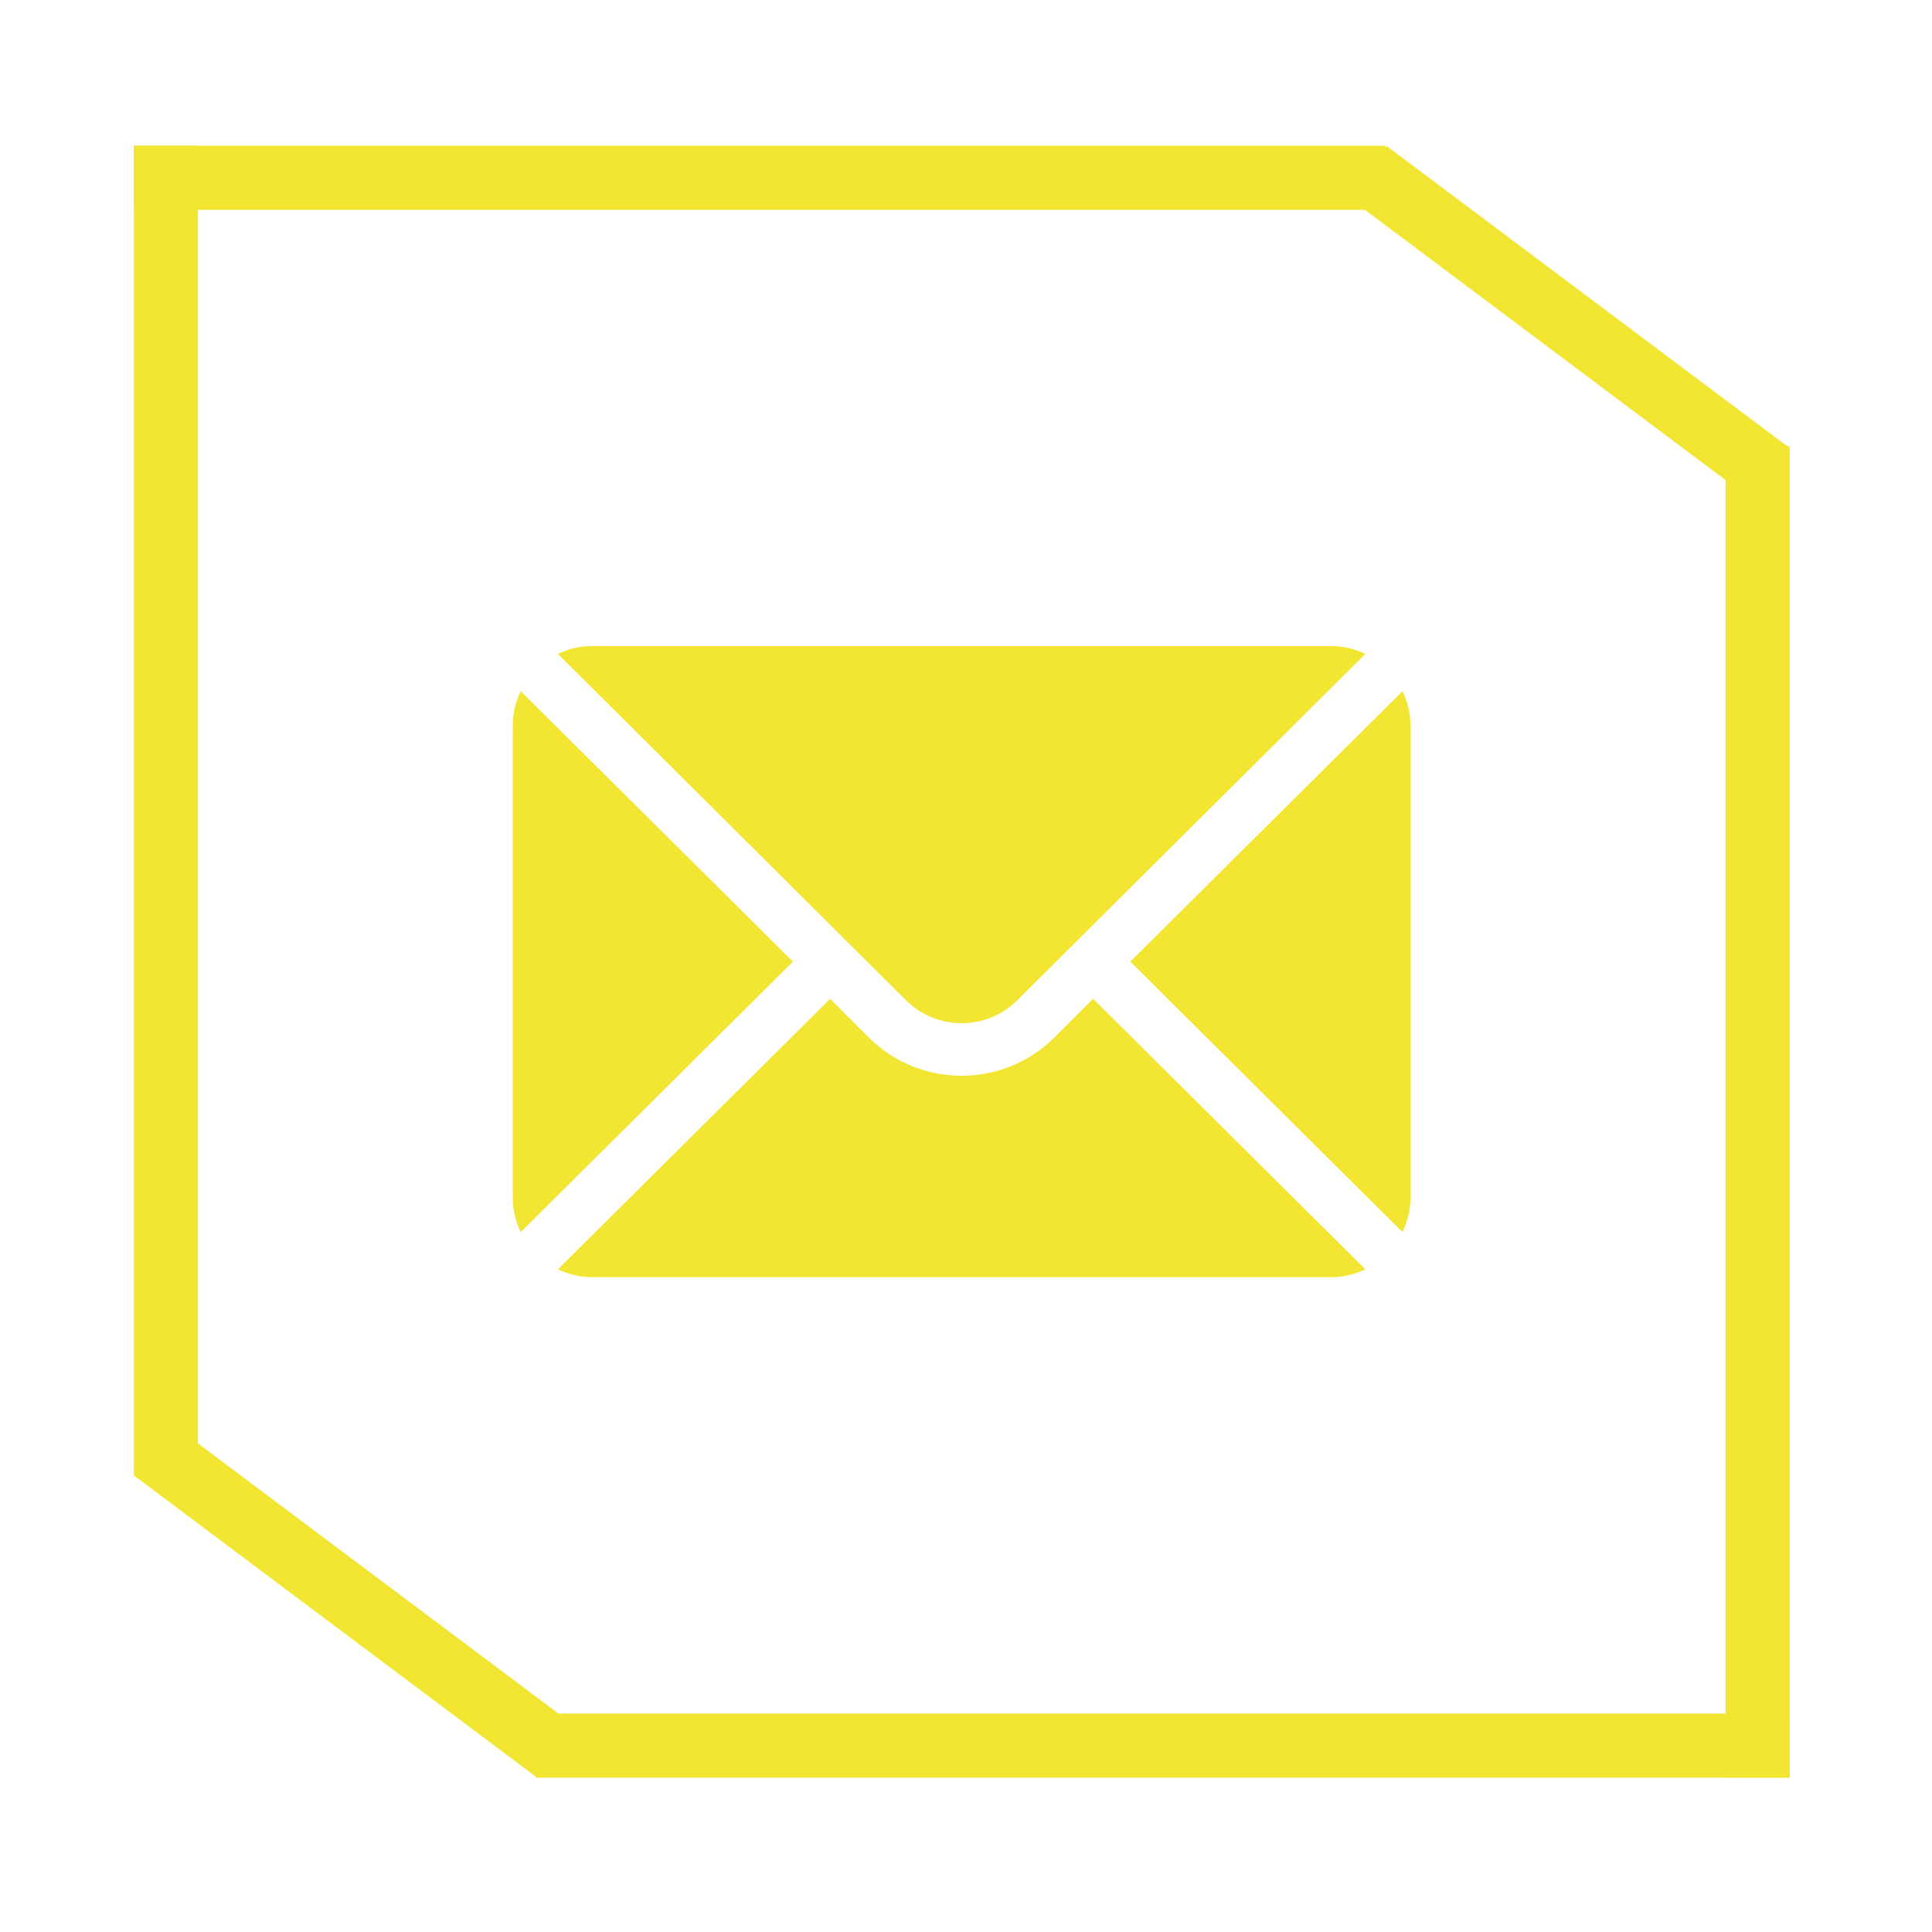
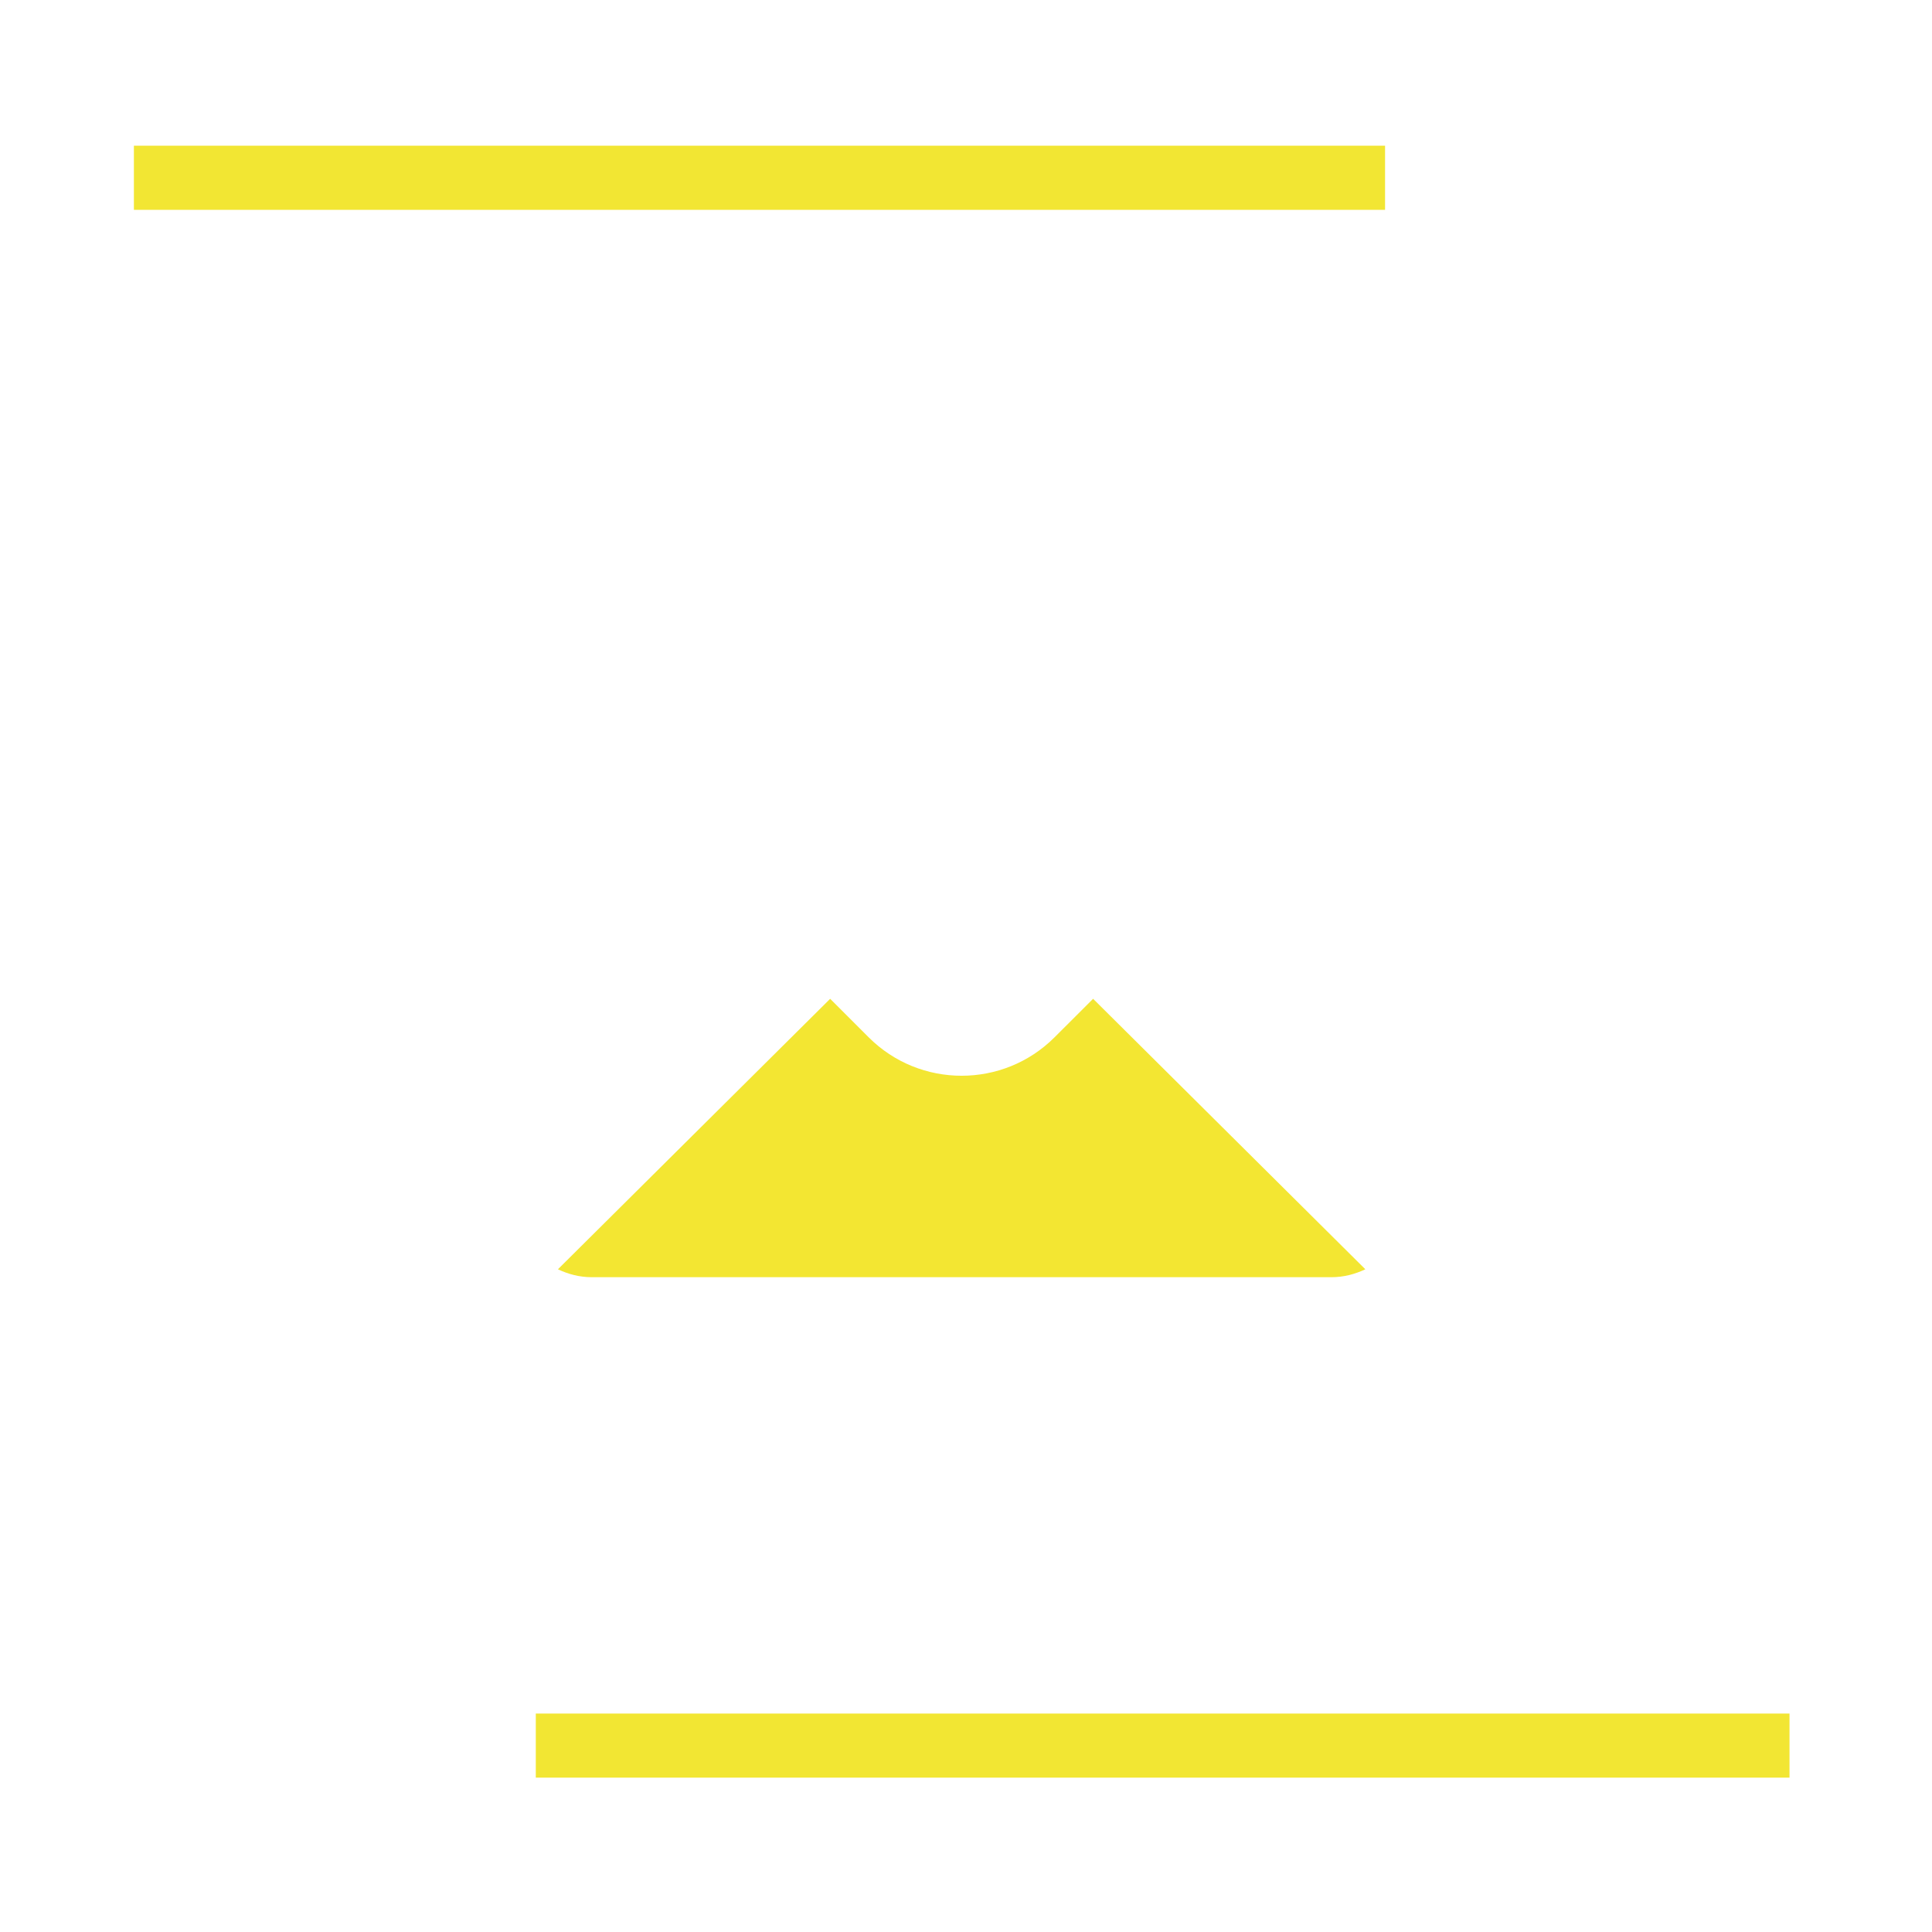
<svg xmlns="http://www.w3.org/2000/svg" width="150" zoomAndPan="magnify" viewBox="0 0 112.5 112.5" height="150" preserveAspectRatio="xMidYMid meet">
  <defs>
    <clipPath id="0b31a7aba5">
      <path d="M 7.797 8.484 L 80.652 8.484 L 80.652 12.219 L 7.797 12.219 Z M 7.797 8.484 " />
    </clipPath>
    <clipPath id="276f48c1e7">
      <path d="M 31.199 99.781 L 104.211 99.781 L 104.211 103.512 L 31.199 103.512 Z M 31.199 99.781 " />
    </clipPath>
    <clipPath id="d7bfab081a">
-       <path d="M 100.477 25.984 L 104.211 25.984 L 104.211 103.512 L 100.477 103.512 Z M 100.477 25.984 " />
-     </clipPath>
+       </clipPath>
    <clipPath id="5a0945aa26">
      <path d="M 7.793 8.488 L 11.527 8.488 L 11.527 85.863 L 7.793 85.863 Z M 7.793 8.488 " />
    </clipPath>
    <clipPath id="0eee403ef6">
-       <path d="M 7 82 L 34 82 L 34 104 L 7 104 Z M 7 82 " />
+       <path d="M 7 82 L 34 82 L 34 104 L 7 104 M 7 82 " />
    </clipPath>
    <clipPath id="ed8e06dfb5">
      <path d="M 7.793 85.914 L 10.031 82.926 L 33.516 100.523 L 31.277 103.512 Z M 7.793 85.914 " />
    </clipPath>
    <clipPath id="9775eddbe1">
      <path d="M 78 8 L 105 8 L 105 30 L 78 30 Z M 78 8 " />
    </clipPath>
    <clipPath id="4a85a85637">
-       <path d="M 78.488 11.477 L 80.727 8.488 L 104.211 26.086 L 101.973 29.074 Z M 78.488 11.477 " />
-     </clipPath>
+       </clipPath>
    <clipPath id="78e3de40be">
-       <path d="M 29.859 37 L 82.129 37 L 82.129 72 L 29.859 72 Z M 29.859 37 " />
-     </clipPath>
+       </clipPath>
  </defs>
  <g id="c7d485bf5f">
    <g clip-rule="nonzero" clip-path="url(#0b31a7aba5)">
      <path style=" stroke:none;fill-rule:nonzero;fill:#f2e633;fill-opacity:1;" d="M 7.797 12.219 L 7.797 8.484 L 80.656 8.484 L 80.656 12.219 Z M 7.797 12.219 " />
    </g>
    <g clip-rule="nonzero" clip-path="url(#276f48c1e7)">
      <path style=" stroke:none;fill-rule:nonzero;fill:#f2e633;fill-opacity:1;" d="M 31.199 103.512 L 31.199 99.781 L 104.203 99.781 L 104.203 103.512 Z M 31.199 103.512 " />
    </g>
    <g clip-rule="nonzero" clip-path="url(#d7bfab081a)">
      <path style=" stroke:none;fill-rule:nonzero;fill:#f2e633;fill-opacity:1;" d="M 100.477 25.984 L 104.211 25.984 L 104.211 103.512 L 100.477 103.512 Z M 100.477 25.984 " />
    </g>
    <g clip-rule="nonzero" clip-path="url(#5a0945aa26)">
-       <path style=" stroke:none;fill-rule:nonzero;fill:#f2e633;fill-opacity:1;" d="M 7.793 8.488 L 11.527 8.488 L 11.527 85.871 L 7.793 85.871 Z M 7.793 8.488 " />
-     </g>
+       </g>
    <g clip-rule="nonzero" clip-path="url(#0eee403ef6)">
      <g clip-rule="nonzero" clip-path="url(#ed8e06dfb5)">
-         <path style=" stroke:none;fill-rule:nonzero;fill:#f2e633;fill-opacity:1;" d="M 7.793 85.914 L 10.031 82.926 L 33.512 100.523 L 31.273 103.512 Z M 7.793 85.914 " />
-       </g>
+         </g>
    </g>
    <g clip-rule="nonzero" clip-path="url(#9775eddbe1)">
      <g clip-rule="nonzero" clip-path="url(#4a85a85637)">
        <path style=" stroke:none;fill-rule:nonzero;fill:#f2e633;fill-opacity:1;" d="M 78.488 11.477 L 80.727 8.488 L 104.207 26.086 L 101.969 29.074 Z M 78.488 11.477 " />
      </g>
    </g>
    <g clip-rule="nonzero" clip-path="url(#78e3de40be)">
      <path style=" stroke:none;fill-rule:nonzero;fill:#f3e632;fill-opacity:1;" d="M 81.668 40.246 L 65.816 55.996 L 81.668 71.746 C 81.953 71.145 82.129 70.484 82.129 69.777 L 82.129 42.215 C 82.129 41.508 81.953 40.844 81.668 40.246 Z M 77.535 37.621 L 34.453 37.621 C 33.746 37.621 33.086 37.793 32.488 38.078 L 52.746 58.238 C 54.539 60.027 57.453 60.027 59.242 58.238 L 79.504 38.078 C 78.902 37.793 78.242 37.621 77.535 37.621 Z M 30.32 40.246 C 30.035 40.844 29.859 41.508 29.859 42.215 L 29.859 69.777 C 29.859 70.484 30.035 71.145 30.32 71.746 L 46.172 55.996 Z M 30.32 40.246 " />
    </g>
    <path style=" stroke:none;fill-rule:nonzero;fill:#f3e632;fill-opacity:1;" d="M 63.652 58.16 L 61.406 60.402 C 58.422 63.387 53.566 63.387 50.582 60.402 L 48.34 58.16 L 32.488 73.91 C 33.086 74.195 33.746 74.371 34.453 74.371 L 77.535 74.371 C 78.242 74.371 78.902 74.195 79.504 73.91 Z M 63.652 58.16 " />
  </g>
</svg>